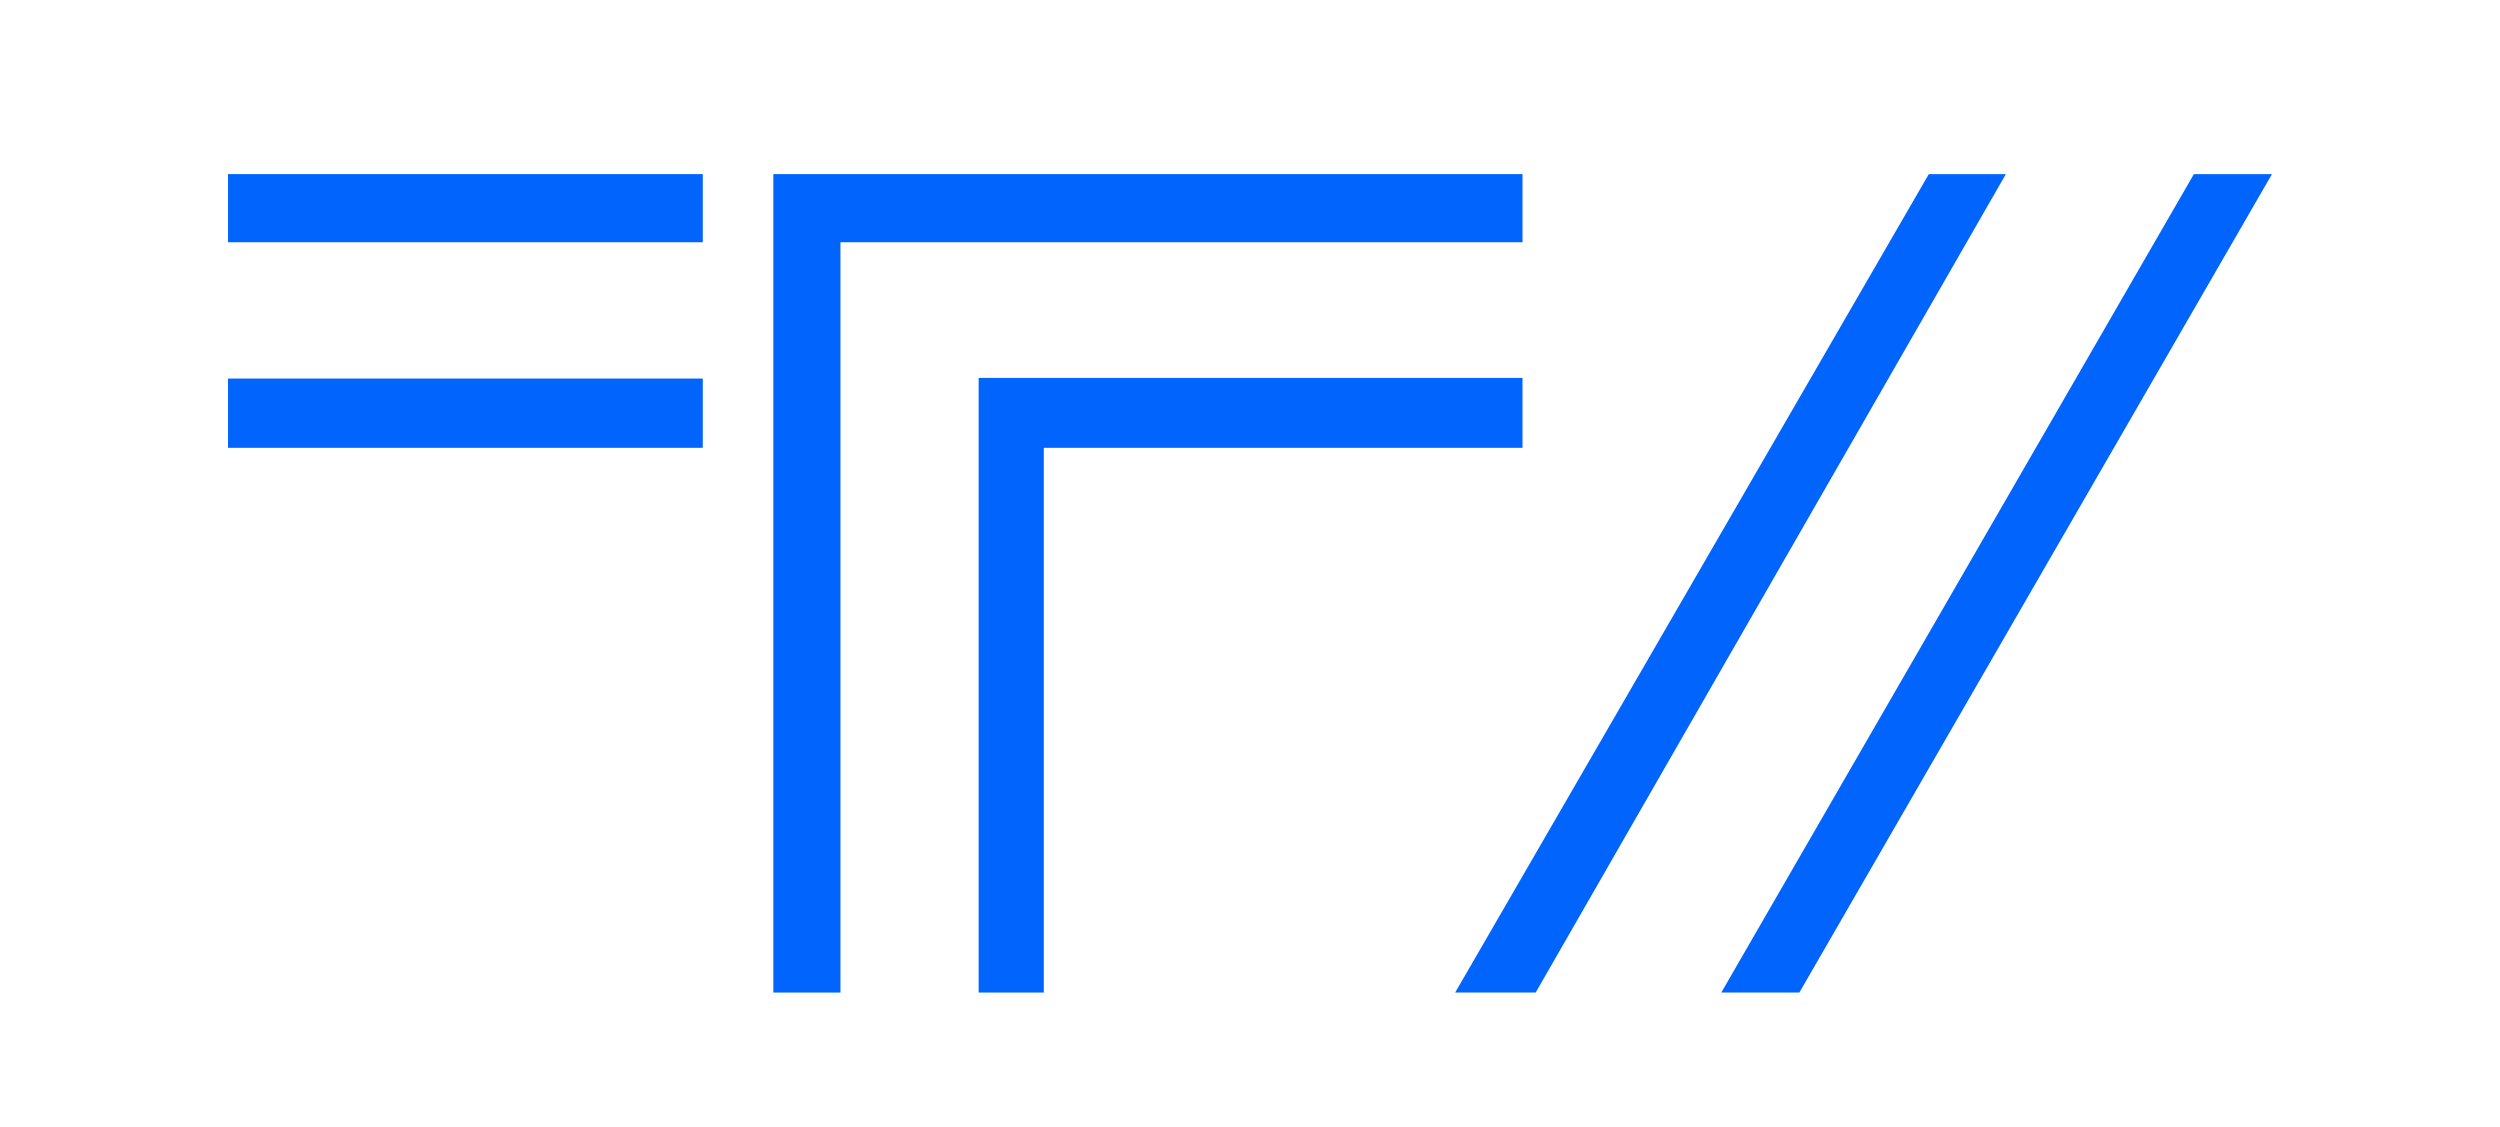
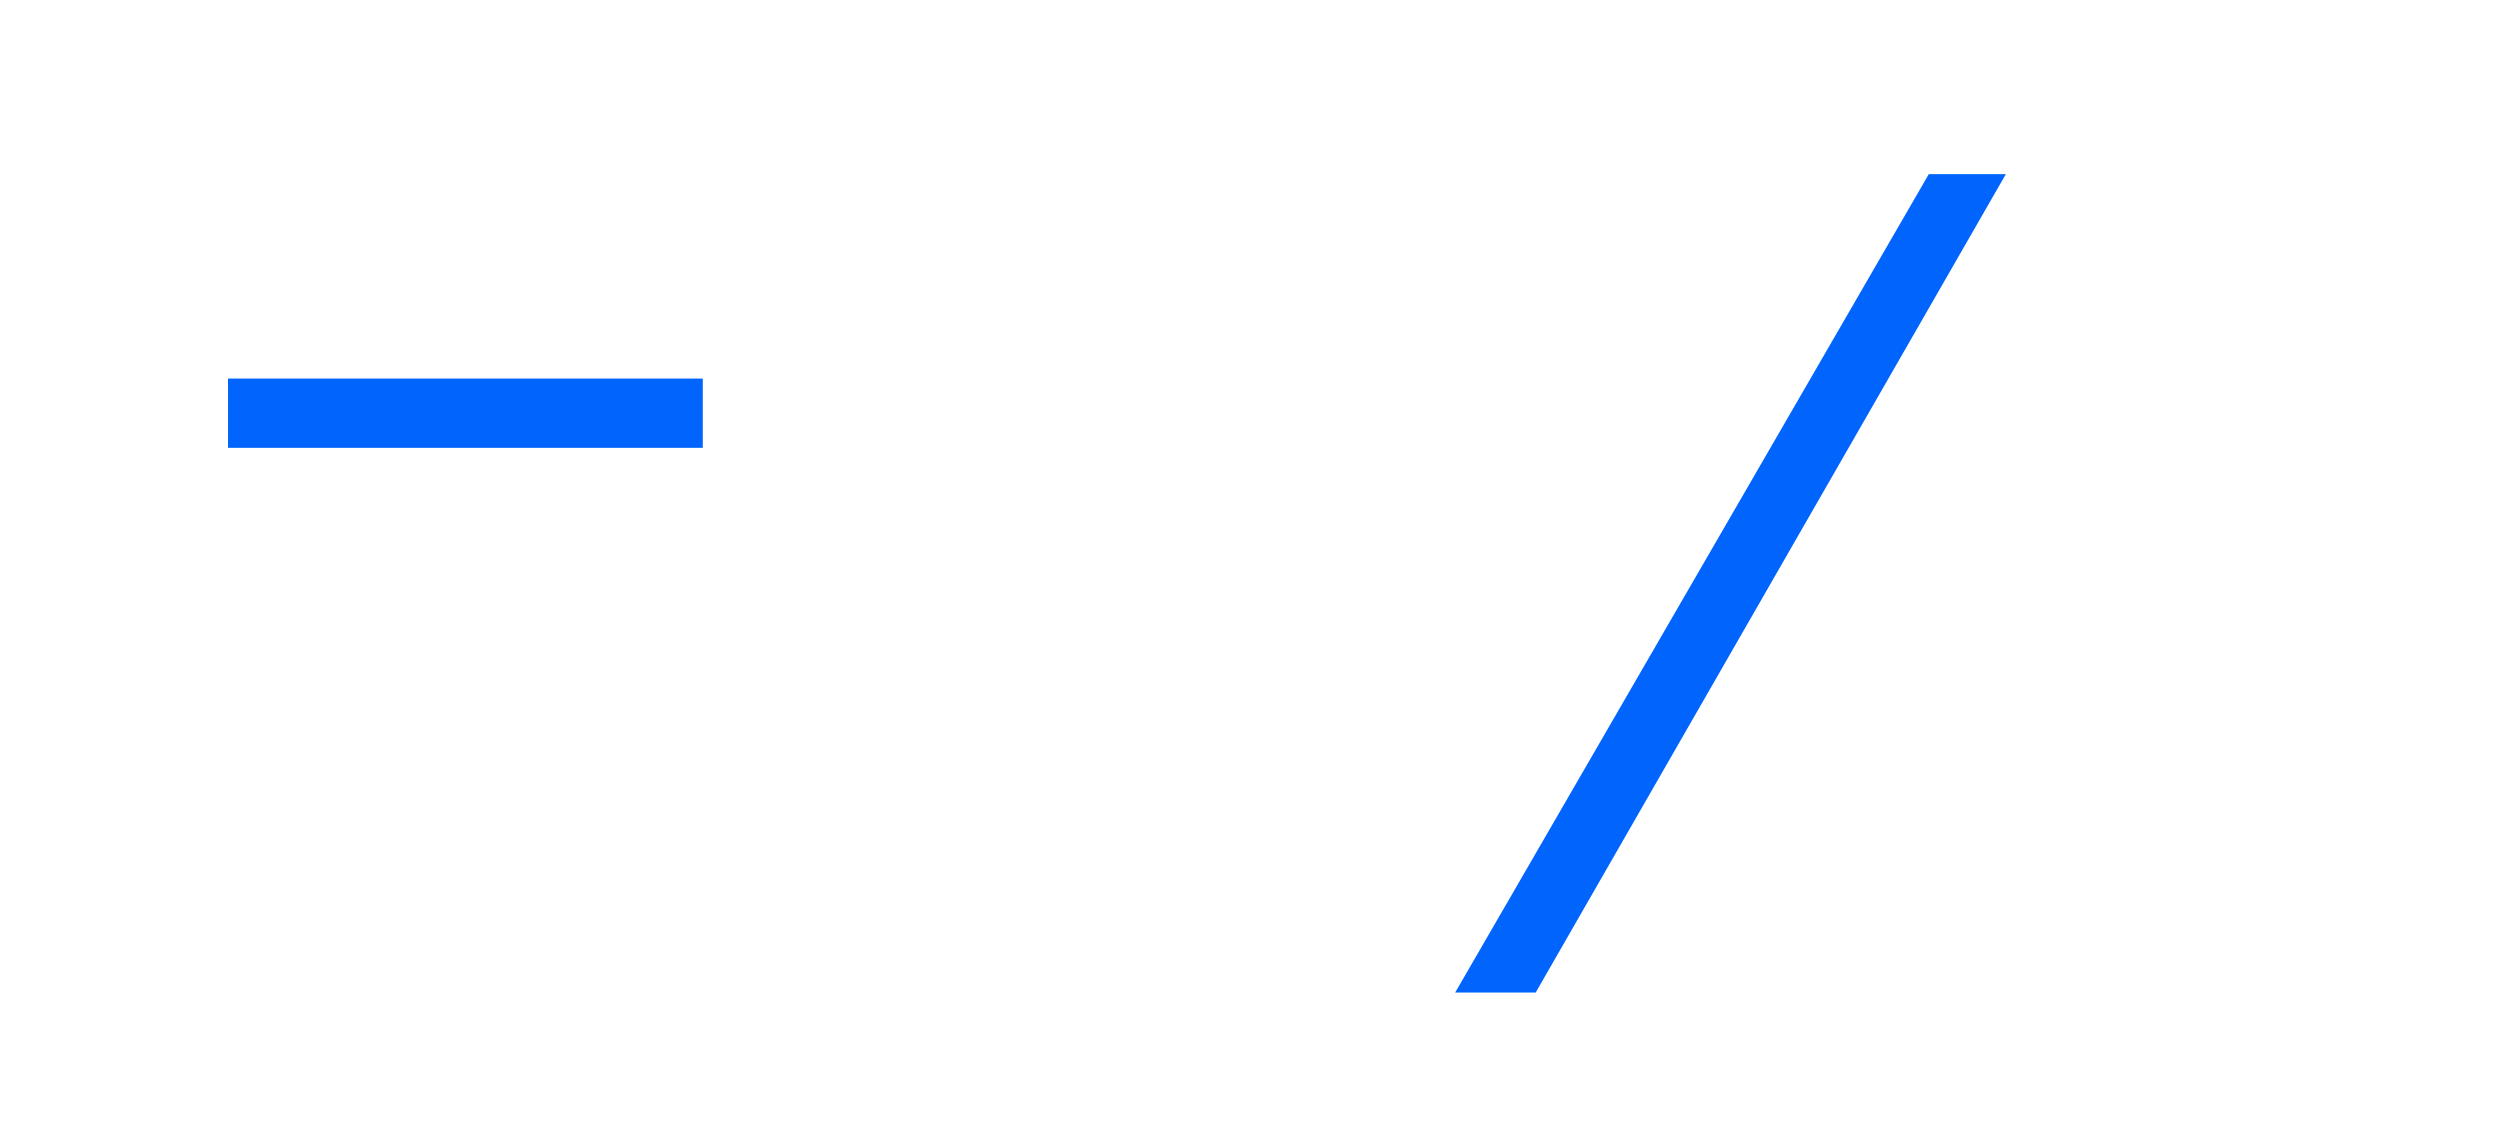
<svg xmlns="http://www.w3.org/2000/svg" width="255" height="115" viewBox="0 0 255 115" fill="none">
  <rect width="255" height="115" fill="white" />
-   <path d="M23.257 24.71V17.759H71.683V24.71H23.257Z" fill="#0165FD" />
  <path d="M23.257 45.679V38.612H71.683V45.679H23.257Z" fill="#0165FD" />
-   <path d="M85.726 101.241H78.88V17.759H155.297V24.71H85.726V101.241Z" fill="#0165FD" />
-   <path d="M106.467 101.241H99.822V38.547H155.297V45.679H106.467V101.241Z" fill="#0165FD" />
-   <path d="M156.638 101.241H148.425L196.739 17.759H204.599L156.638 101.241Z" fill="#0165FD" />
-   <path d="M183.534 101.241H175.569L223.777 17.759H231.742L183.534 101.241Z" fill="#0165FD" />
+   <path d="M156.638 101.241H148.425L196.739 17.759H204.599L156.638 101.241" fill="#0165FD" />
</svg>